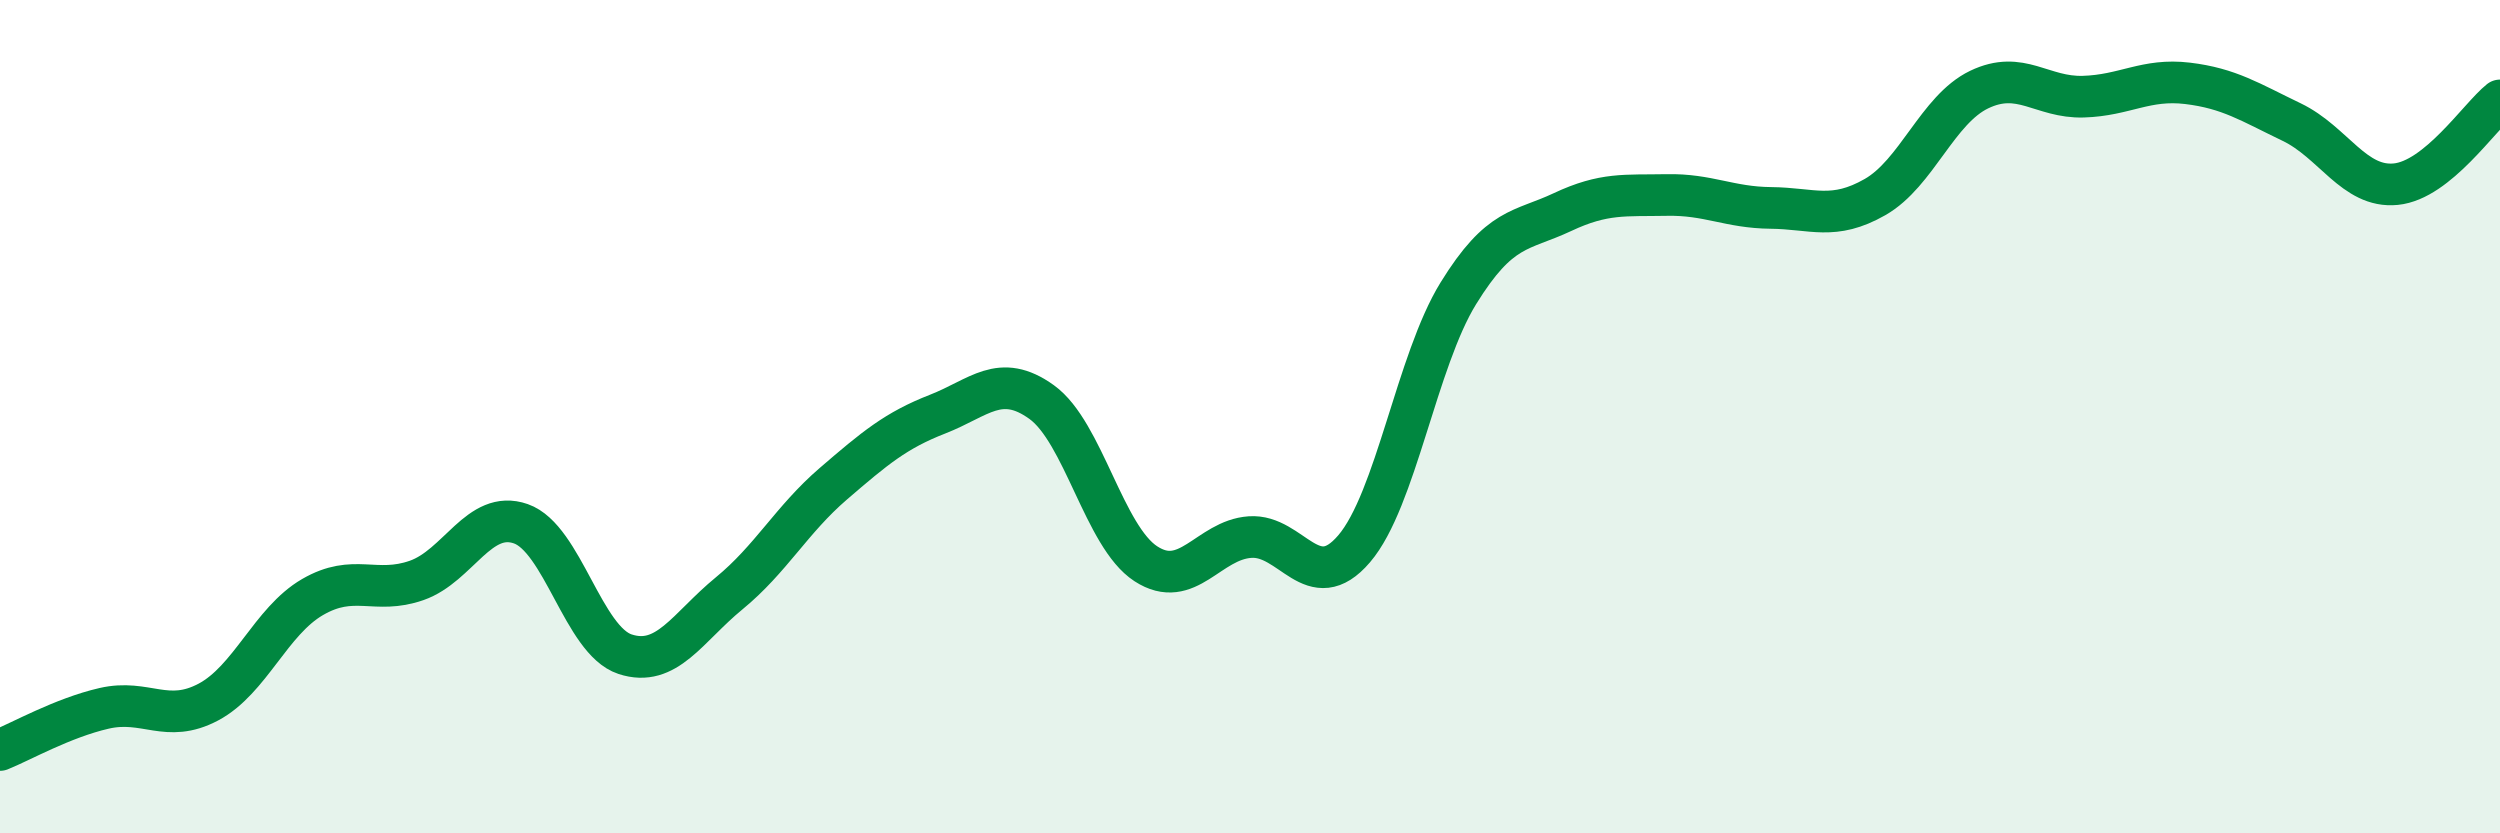
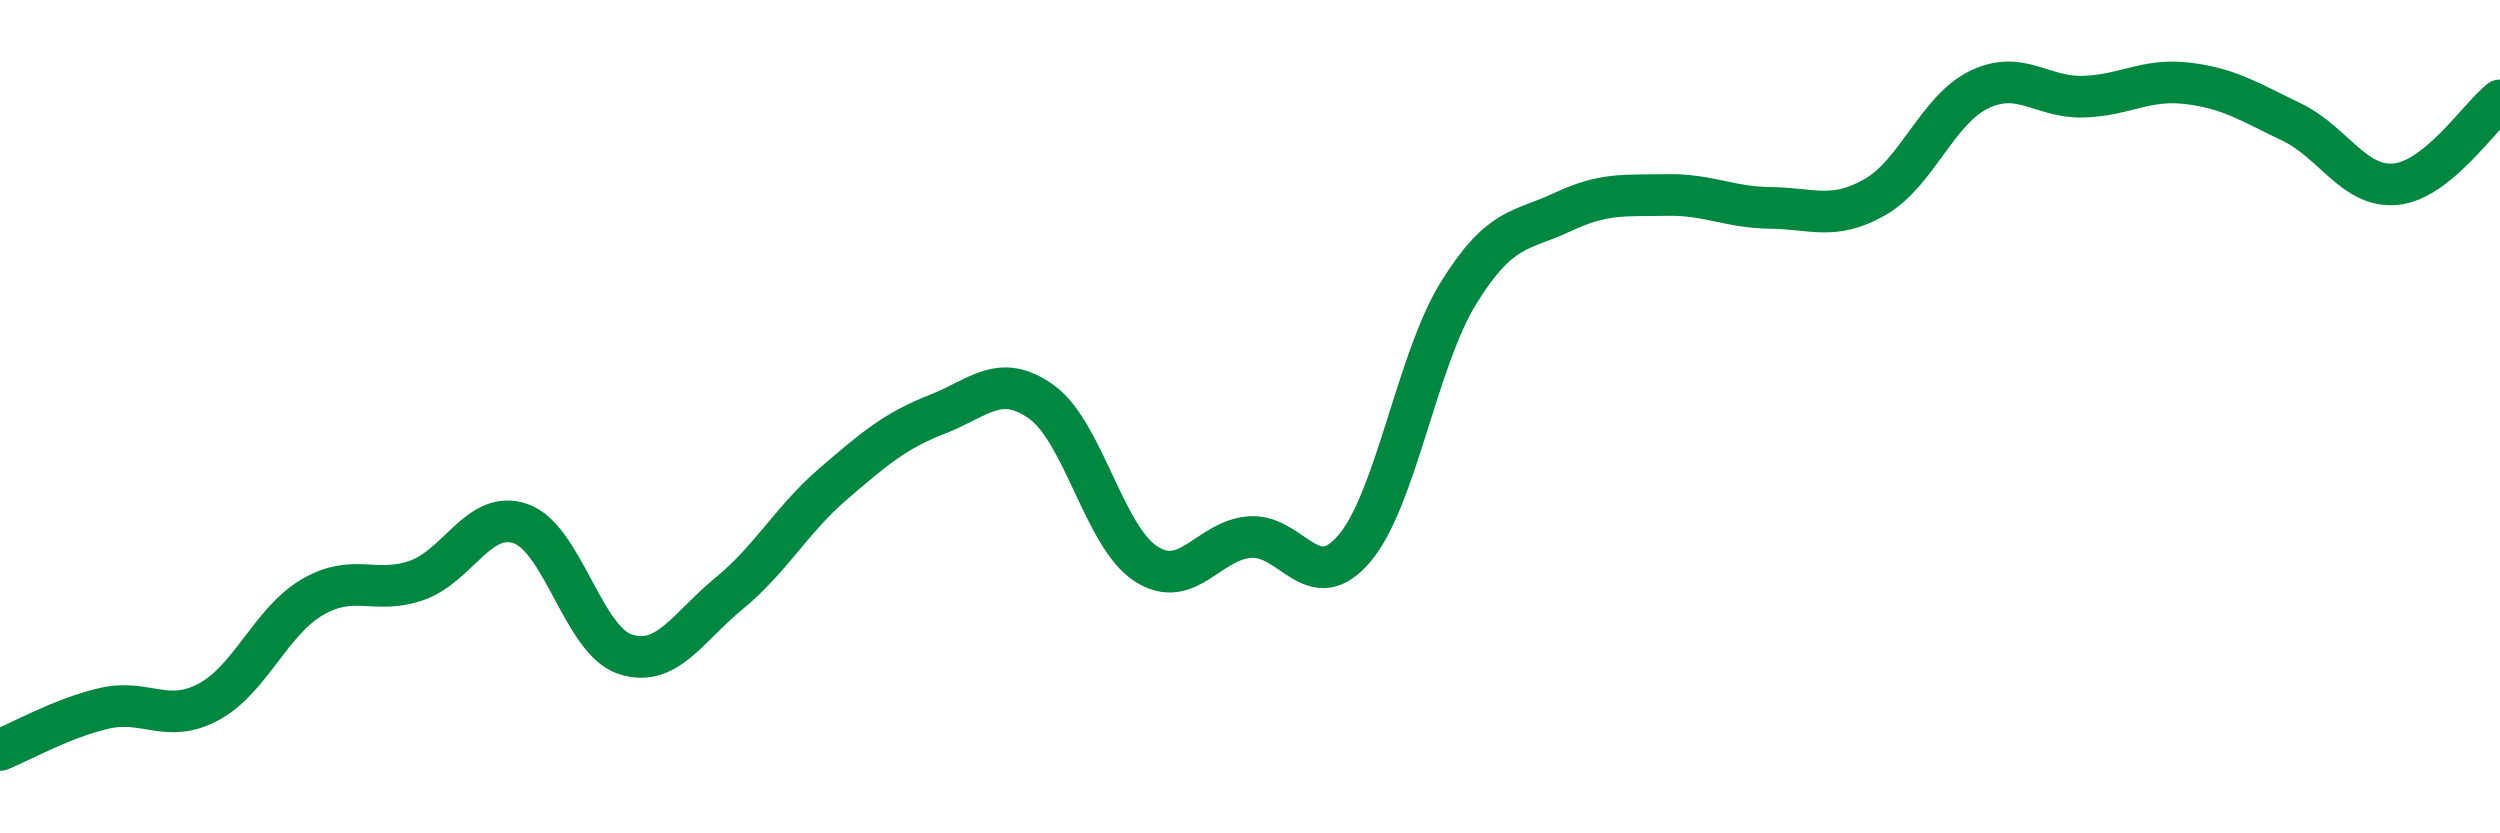
<svg xmlns="http://www.w3.org/2000/svg" width="60" height="20" viewBox="0 0 60 20">
-   <path d="M 0,18 C 0.5,17.8 1.5,17.23 2.5,17 C 3.5,16.77 4,17.38 5,16.85 C 6,16.32 6.5,14.91 7.5,14.33 C 8.5,13.75 9,14.28 10,13.93 C 11,13.58 11.5,12.22 12.5,12.57 C 13.5,12.92 14,15.37 15,15.7 C 16,16.03 16.5,15.06 17.5,14.24 C 18.5,13.42 19,12.47 20,11.61 C 21,10.75 21.5,10.33 22.5,9.94 C 23.5,9.55 24,8.93 25,9.65 C 26,10.37 26.5,12.88 27.5,13.53 C 28.5,14.18 29,12.96 30,12.89 C 31,12.82 31.5,14.34 32.5,13.17 C 33.5,12 34,8.66 35,7.04 C 36,5.42 36.5,5.56 37.5,5.09 C 38.5,4.62 39,4.7 40,4.68 C 41,4.66 41.5,4.98 42.5,4.99 C 43.5,5 44,5.3 45,4.73 C 46,4.16 46.5,2.63 47.5,2.15 C 48.5,1.67 49,2.35 50,2.32 C 51,2.29 51.5,1.88 52.5,2 C 53.5,2.12 54,2.45 55,2.93 C 56,3.41 56.5,4.52 57.5,4.42 C 58.5,4.32 59.5,2.81 60,2.41L60 20L0 20Z" fill="#008740" opacity="0.1" stroke-linecap="round" stroke-linejoin="round" />
  <path d="M 0,18 C 0.5,17.8 1.5,17.23 2.5,17 C 3.5,16.77 4,17.38 5,16.85 C 6,16.32 6.5,14.91 7.5,14.33 C 8.5,13.75 9,14.28 10,13.93 C 11,13.58 11.5,12.22 12.5,12.57 C 13.5,12.92 14,15.37 15,15.7 C 16,16.03 16.5,15.06 17.5,14.24 C 18.5,13.42 19,12.47 20,11.61 C 21,10.75 21.5,10.33 22.5,9.94 C 23.5,9.55 24,8.93 25,9.65 C 26,10.37 26.5,12.88 27.5,13.53 C 28.5,14.18 29,12.96 30,12.89 C 31,12.82 31.5,14.34 32.5,13.17 C 33.5,12 34,8.66 35,7.04 C 36,5.42 36.5,5.56 37.5,5.09 C 38.5,4.62 39,4.7 40,4.68 C 41,4.66 41.5,4.98 42.5,4.99 C 43.5,5 44,5.3 45,4.73 C 46,4.16 46.5,2.63 47.5,2.15 C 48.5,1.67 49,2.35 50,2.32 C 51,2.29 51.5,1.88 52.5,2 C 53.5,2.12 54,2.45 55,2.93 C 56,3.41 56.5,4.52 57.5,4.42 C 58.5,4.32 59.5,2.81 60,2.41" stroke="#008740" stroke-width="1" fill="none" stroke-linecap="round" stroke-linejoin="round" />
</svg>